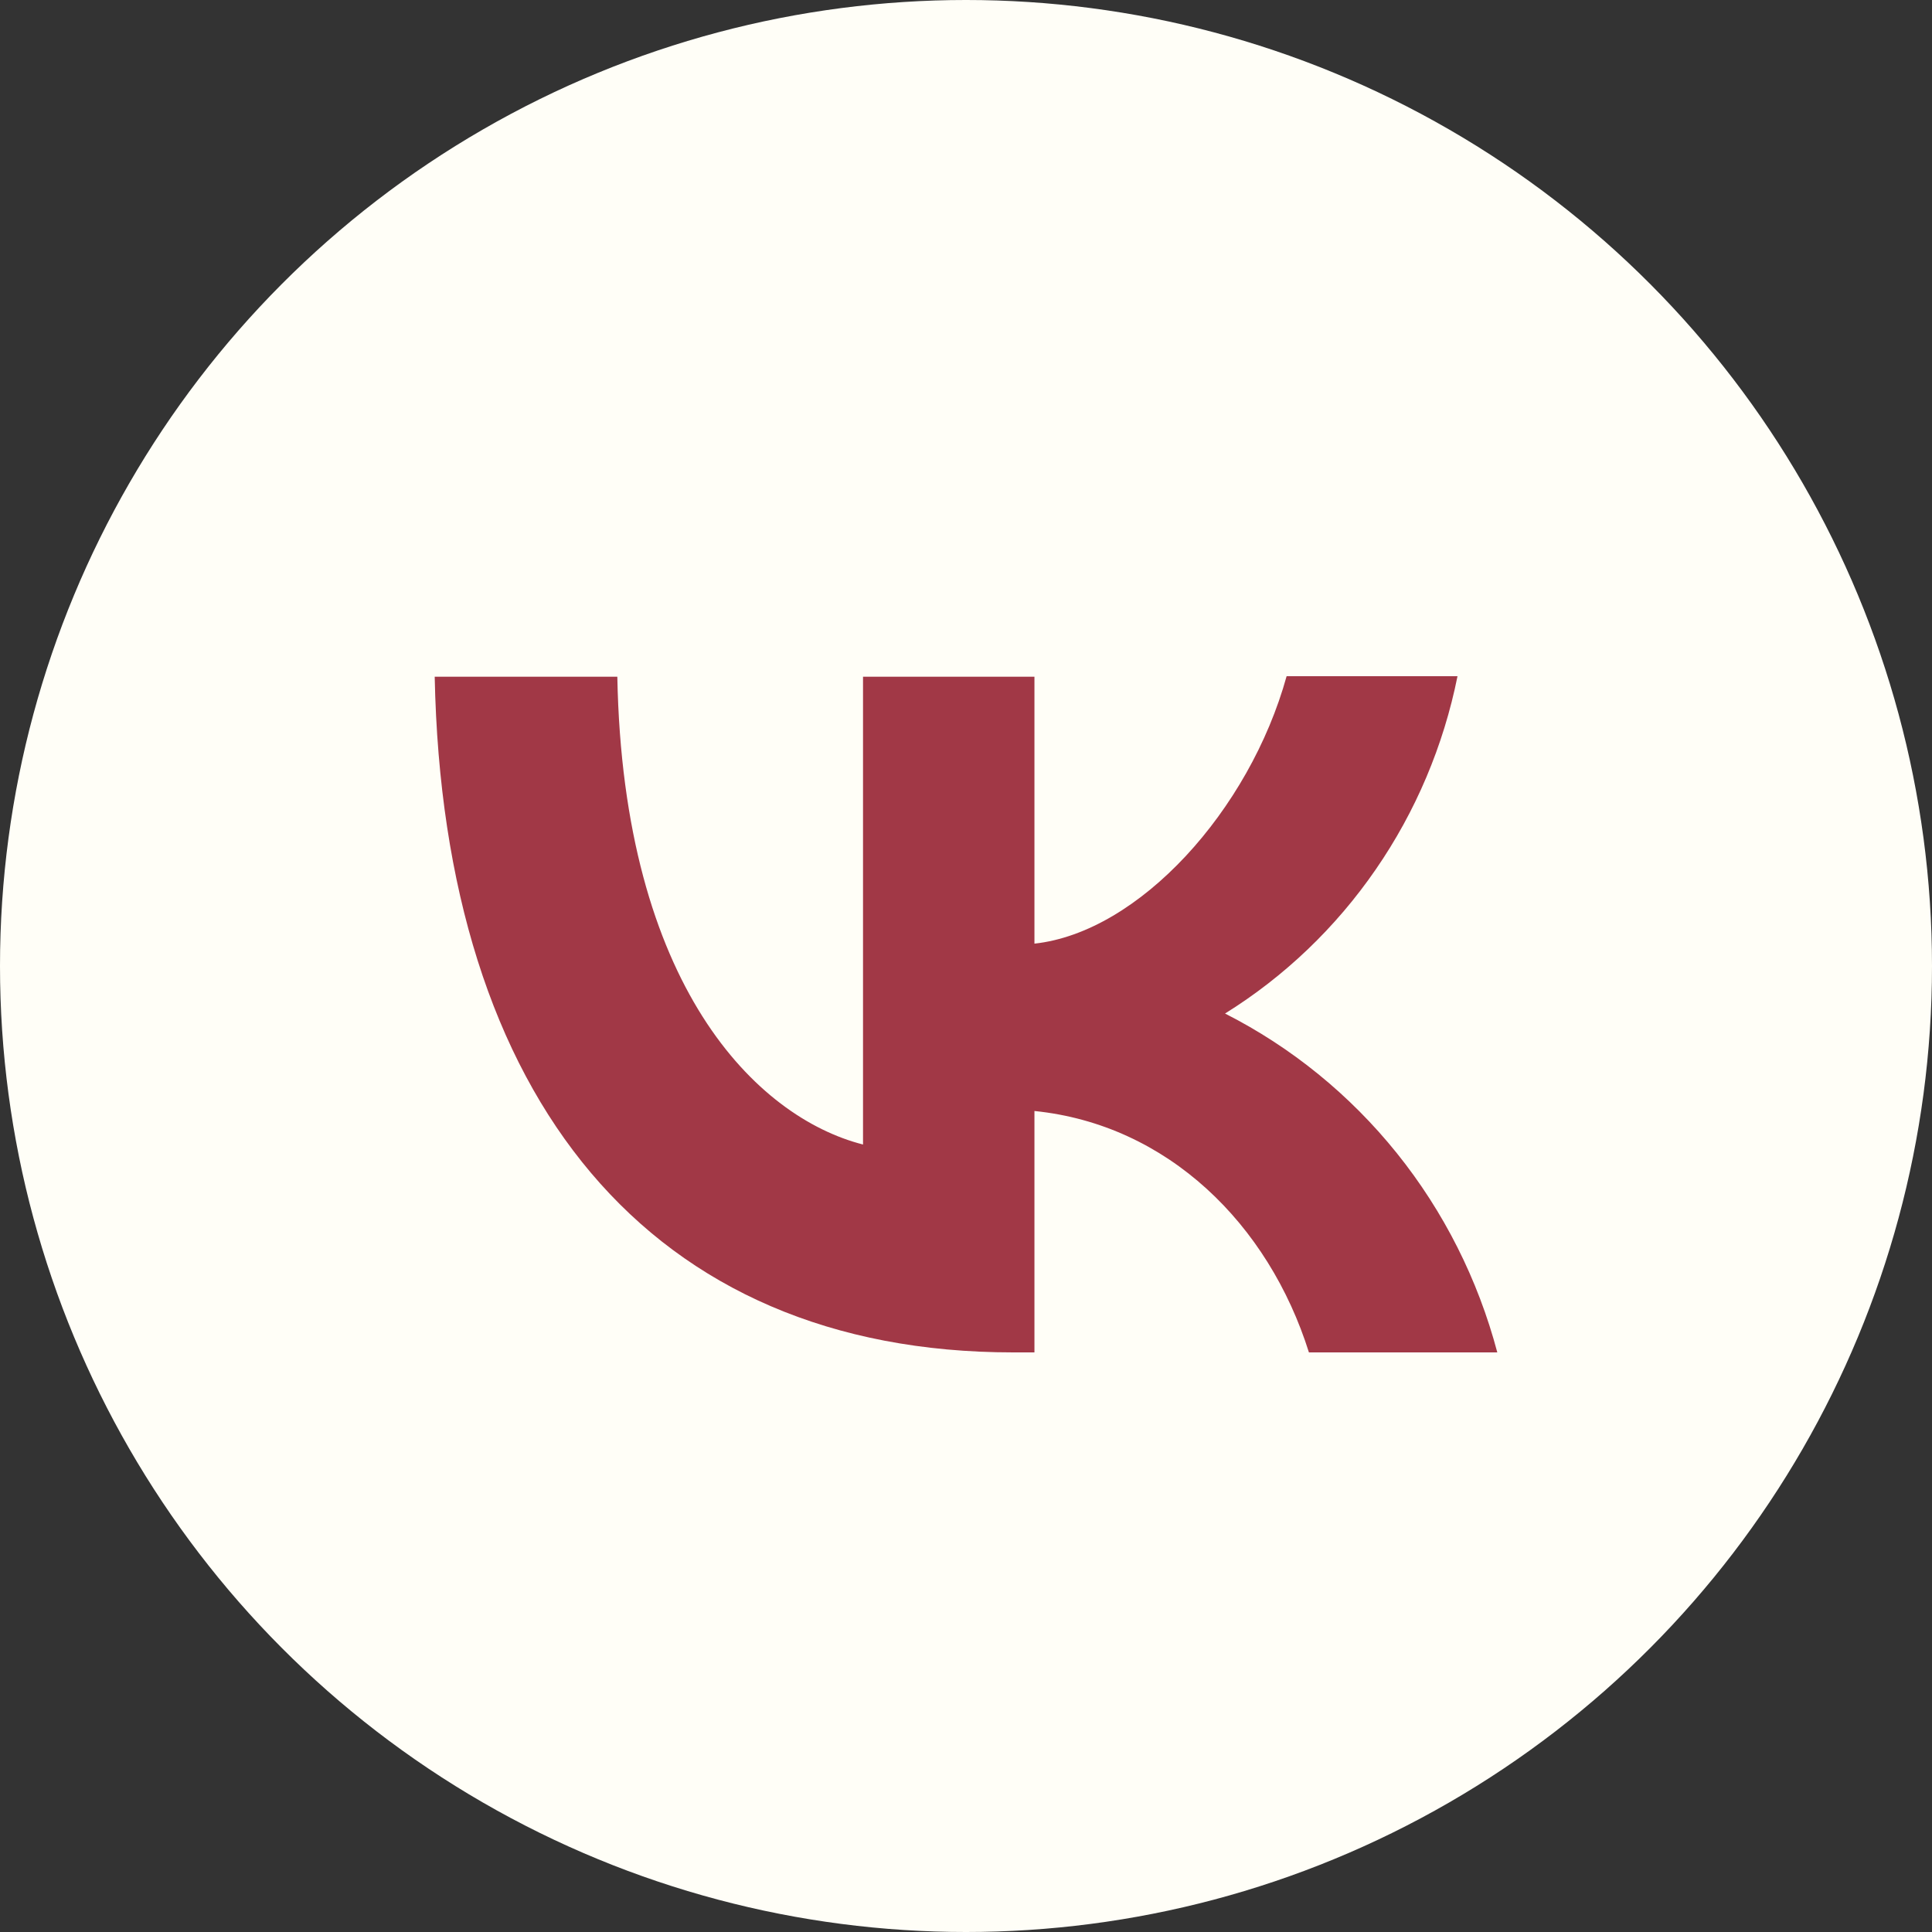
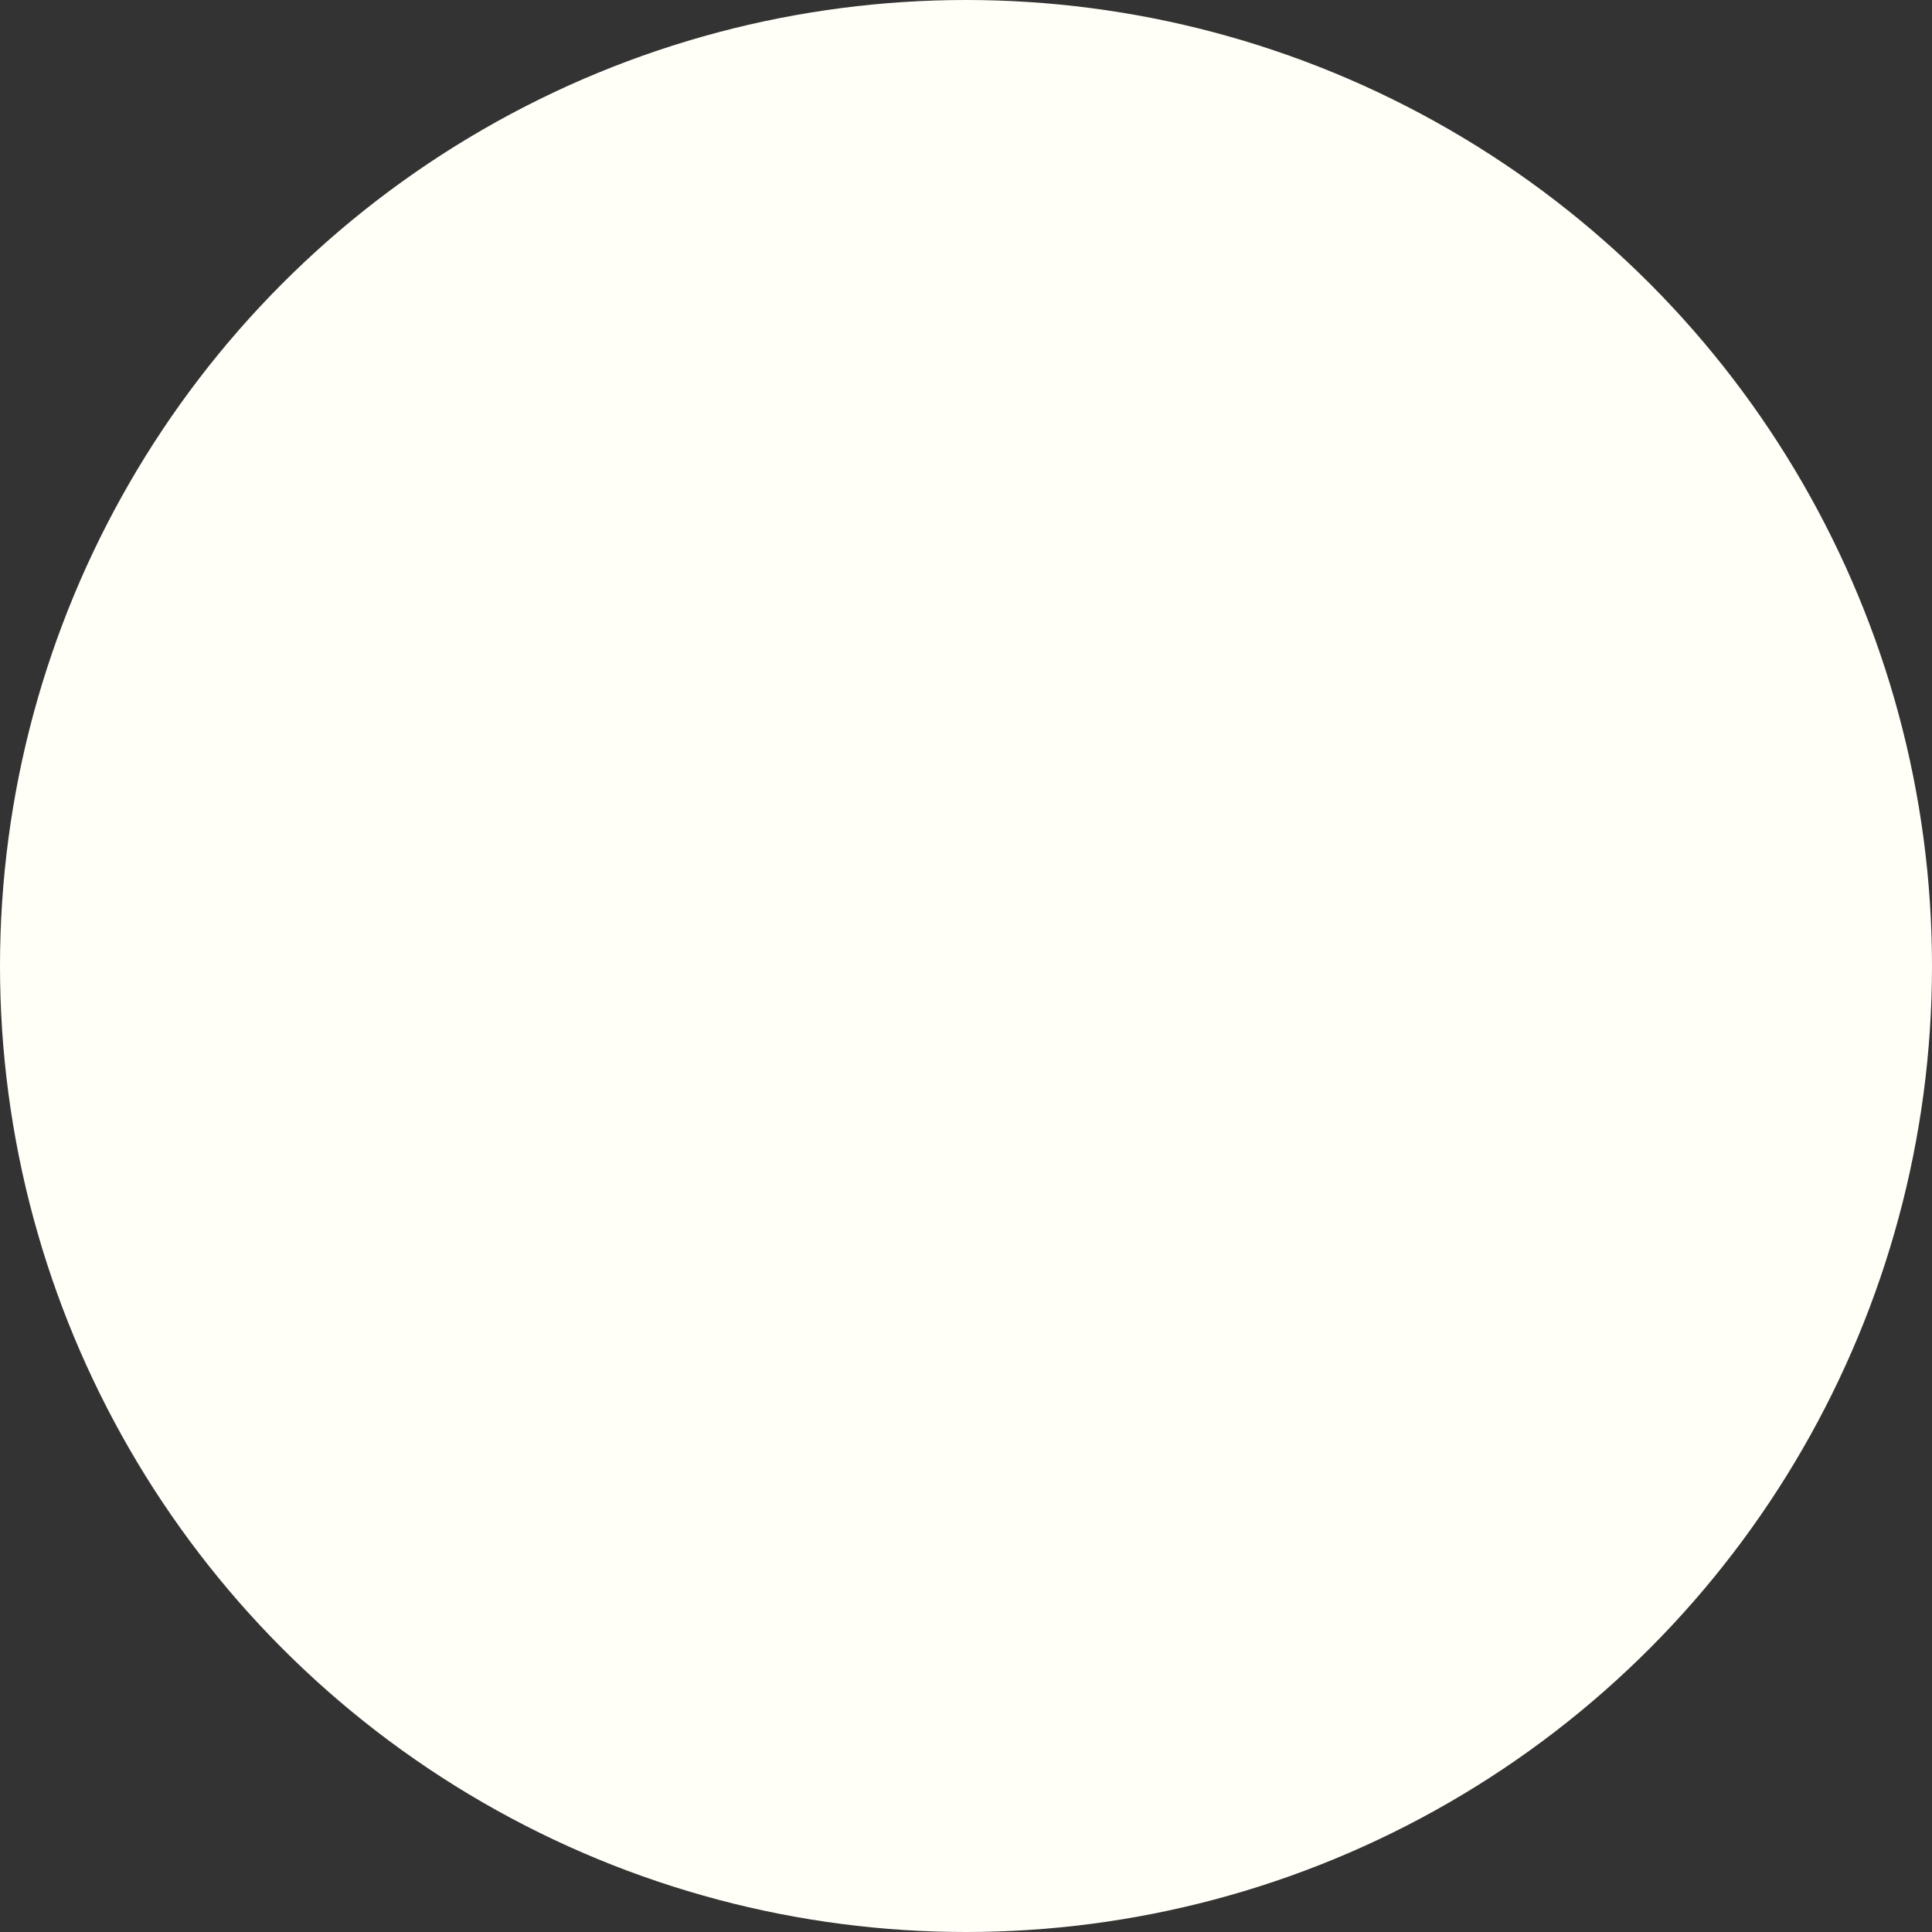
<svg xmlns="http://www.w3.org/2000/svg" width="40" height="40" viewBox="0 0 40 40" fill="none">
  <rect x="0" y="0" width="40" height="40" fill="#333333" stroke="none" />
  <circle cx="20" cy="20" r="20" fill="#FFFEF7" />
-   <path d="M30.176 14C29.887 15.439 29.311 16.802 28.482 18.003C27.654 19.205 26.592 20.22 25.363 20.984C26.735 21.68 27.948 22.666 28.92 23.875C29.892 25.084 30.6 26.491 31 28H27.1C26.264 25.344 24.175 23.282 21.417 23.002V28H20.978C13.462 28 9.176 22.755 9 14.011H12.781C12.902 20.422 15.67 23.135 17.868 23.696V14.011H21.417V19.537C23.582 19.302 25.868 16.78 26.638 14H30.176Z" fill="#A13846" />
</svg>